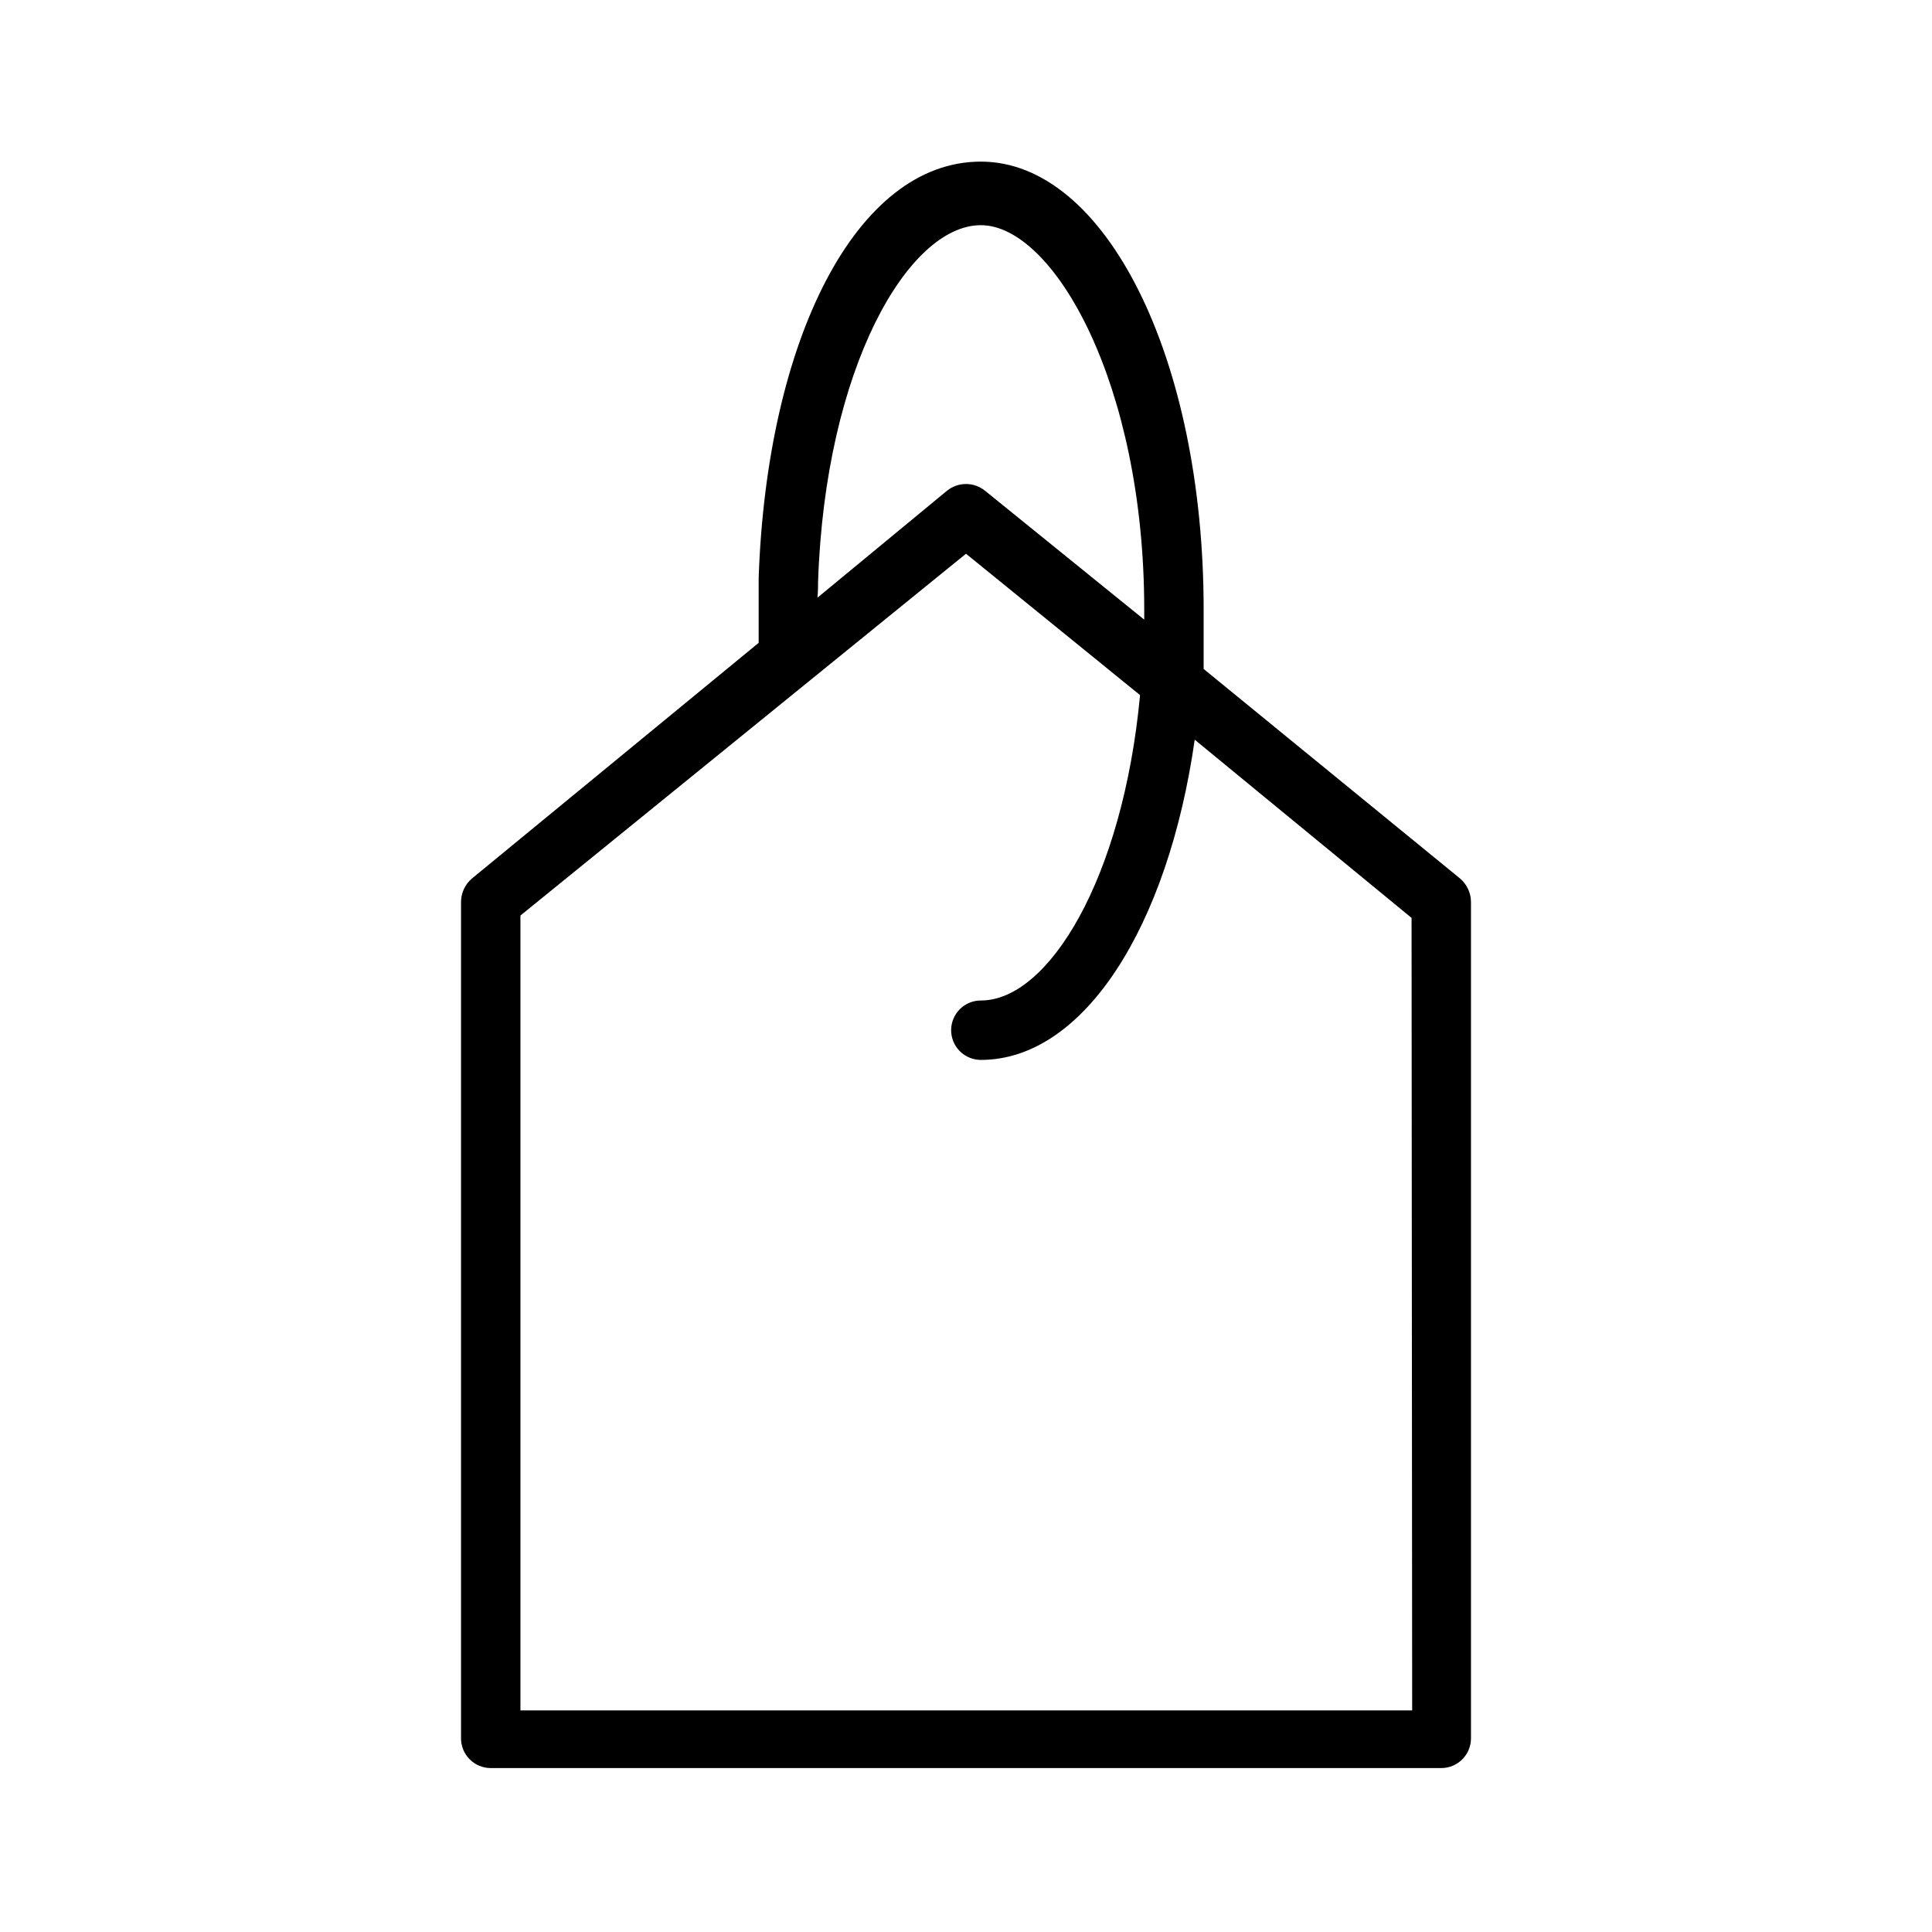
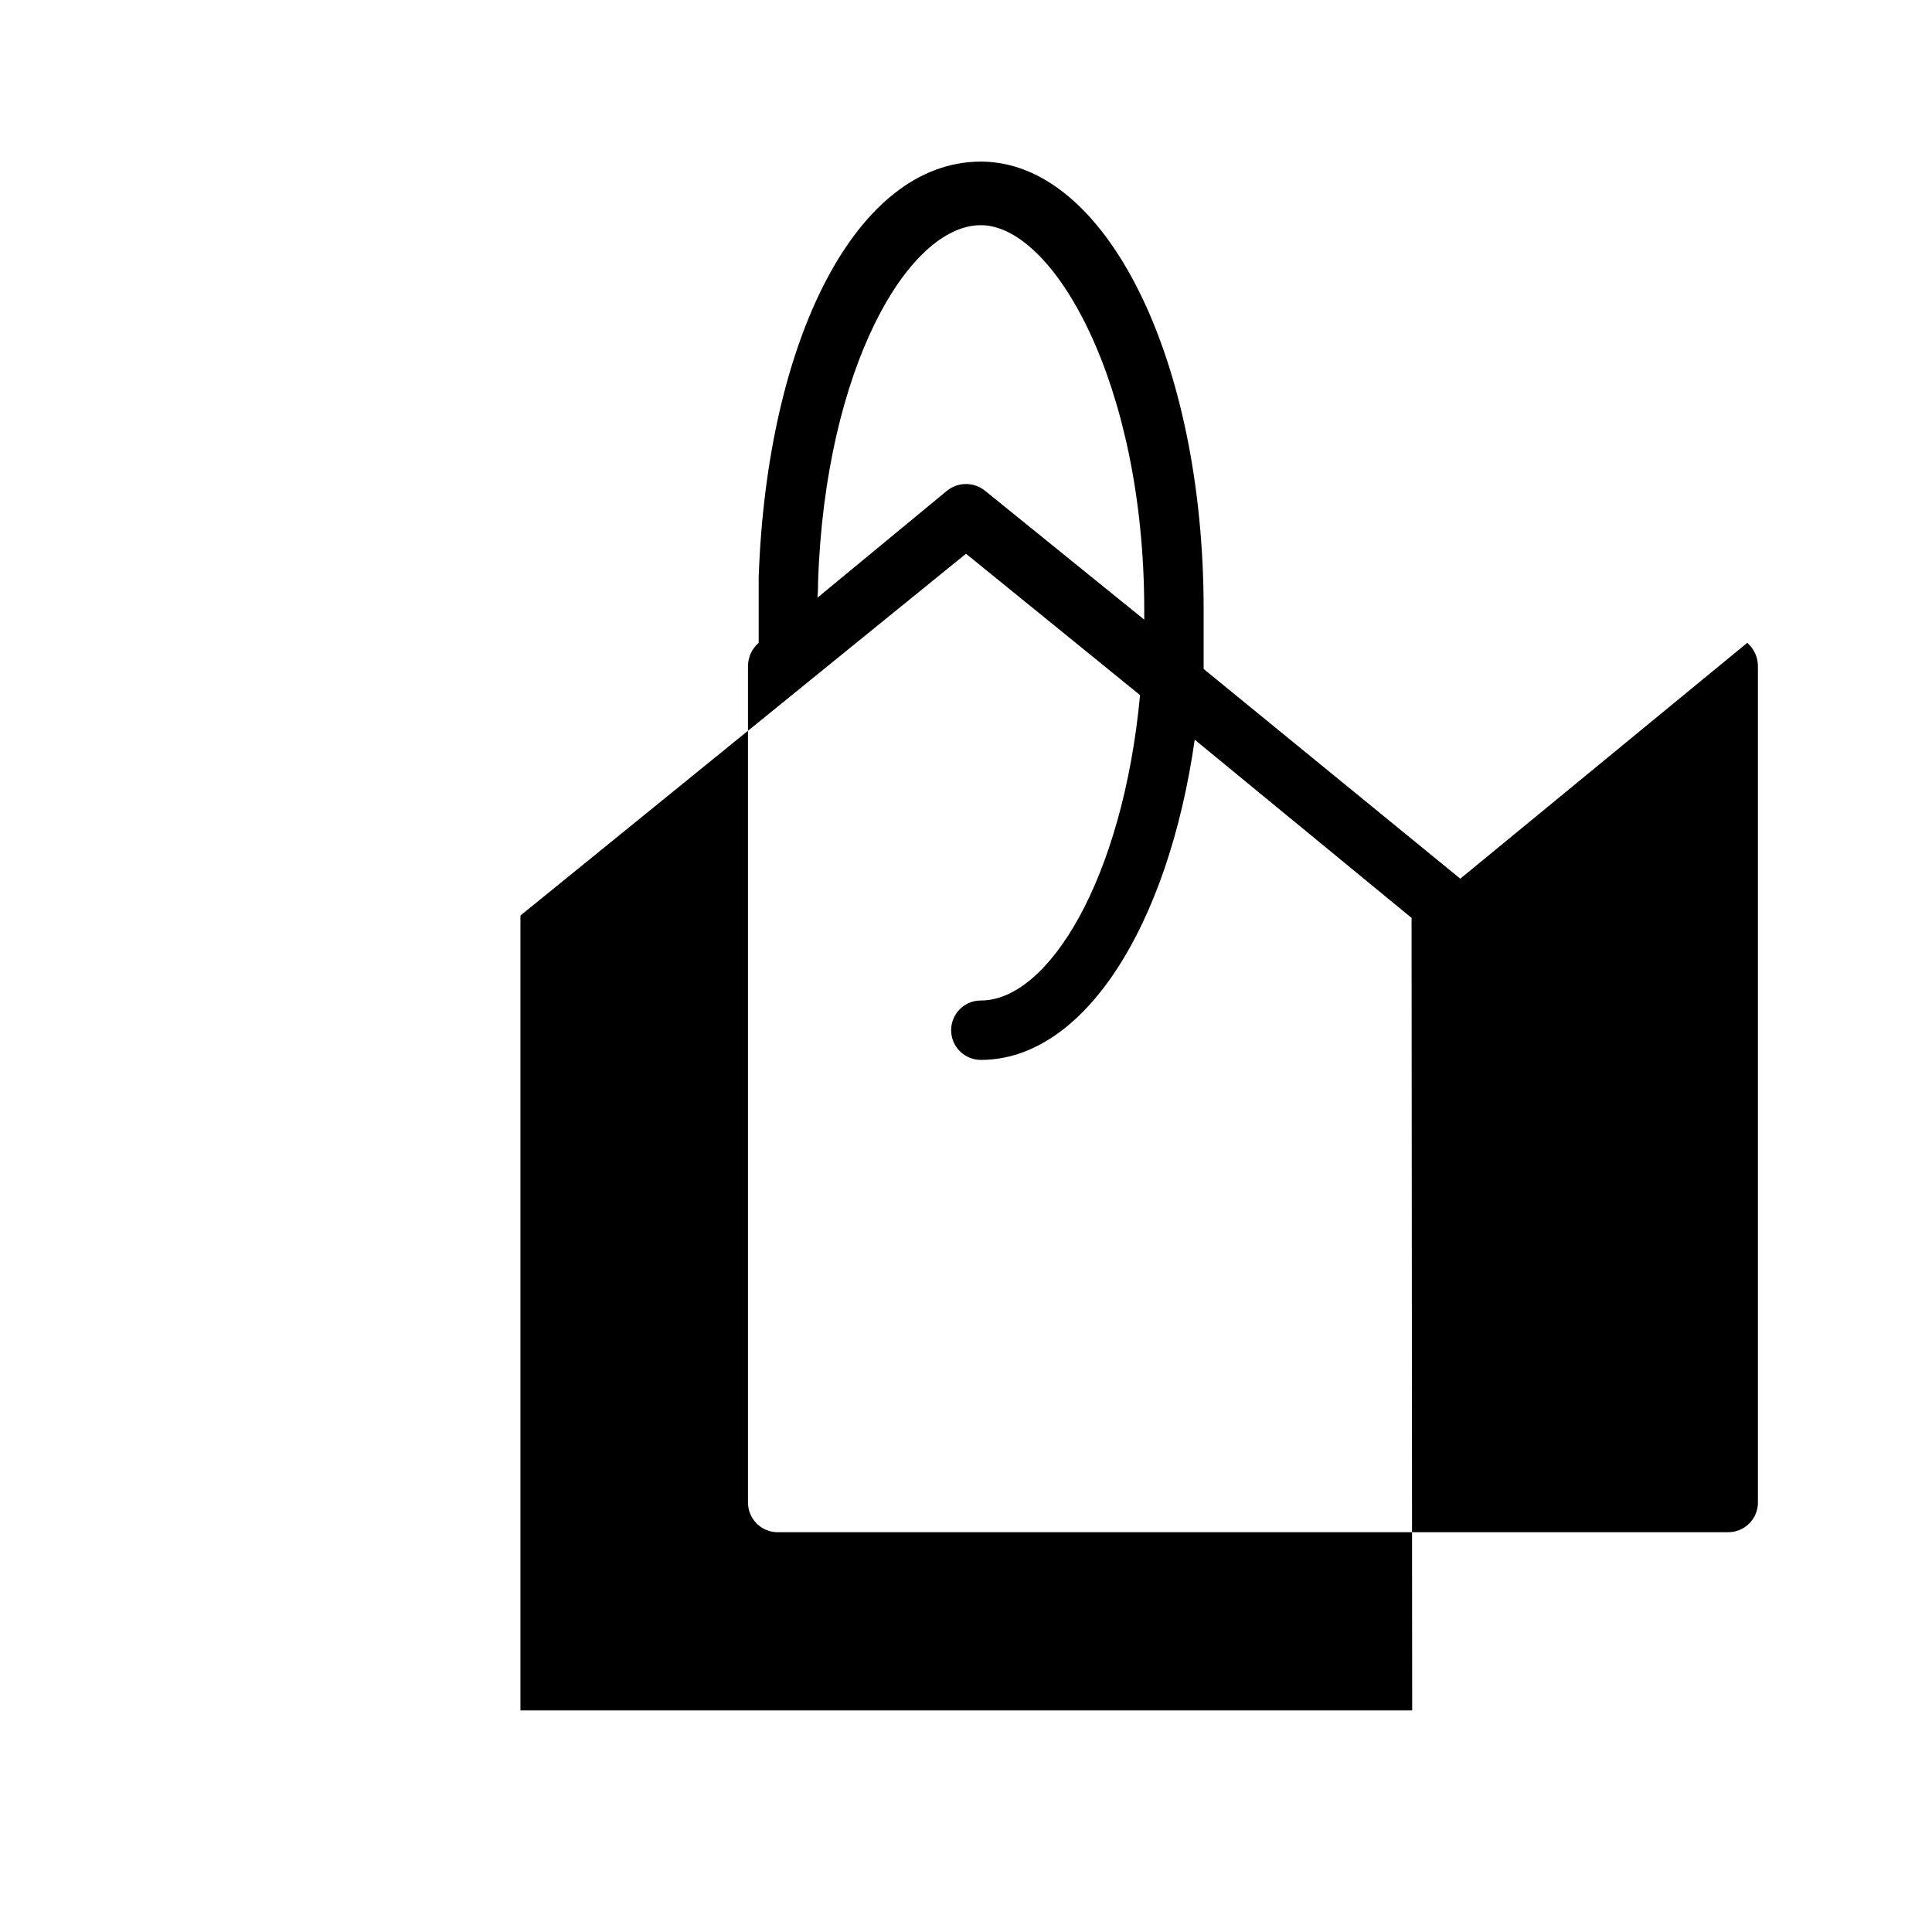
<svg xmlns="http://www.w3.org/2000/svg" fill="#000000" width="800px" height="800px" version="1.1" viewBox="144 144 512 512">
-   <path d="m530.99 376.86-68.012-55.578v-15.742c0-66.598-25.977-118.71-59.039-118.71s-56.68 47.23-58.883 110.21v17.32l-76.047 62.504c-1.785 1.543-2.816 3.781-2.832 6.141v221.68c0 2.086 0.828 4.09 2.305 5.566 1.477 1.477 3.477 2.305 5.566 2.305h251.9c2.09 0 4.09-0.828 5.566-2.305 1.477-1.477 2.309-3.481 2.309-5.566v-221.68c-0.016-2.359-1.051-4.598-2.836-6.141zm-170.19-78.719c1.891-56.68 23.93-94.465 43.141-94.465 19.203 0 43.293 41.879 43.293 101.86v2.676l-42.195-34.164c-2.938-2.371-7.133-2.371-10.074 0l-34.324 28.34c0.16-1.891 0.16-3.621 0.16-4.41zm157.44 299.14-236.32-0.004v-210.65l118.08-95.883 46.129 37.473c-4.566 48.648-24.246 80.926-42.195 80.926v-0.004c-4.348 0-7.871 3.527-7.871 7.875 0 2.086 0.828 4.09 2.305 5.566 1.477 1.473 3.481 2.305 5.566 2.305 27.238 0 49.594-35.266 56.68-84.859l57.465 47.23z" />
+   <path d="m530.99 376.86-68.012-55.578v-15.742c0-66.598-25.977-118.71-59.039-118.71s-56.68 47.23-58.883 110.21v17.32c-1.785 1.543-2.816 3.781-2.832 6.141v221.68c0 2.086 0.828 4.09 2.305 5.566 1.477 1.477 3.477 2.305 5.566 2.305h251.9c2.09 0 4.09-0.828 5.566-2.305 1.477-1.477 2.309-3.481 2.309-5.566v-221.68c-0.016-2.359-1.051-4.598-2.836-6.141zm-170.19-78.719c1.891-56.68 23.93-94.465 43.141-94.465 19.203 0 43.293 41.879 43.293 101.86v2.676l-42.195-34.164c-2.938-2.371-7.133-2.371-10.074 0l-34.324 28.34c0.16-1.891 0.16-3.621 0.16-4.41zm157.44 299.14-236.32-0.004v-210.65l118.08-95.883 46.129 37.473c-4.566 48.648-24.246 80.926-42.195 80.926v-0.004c-4.348 0-7.871 3.527-7.871 7.875 0 2.086 0.828 4.09 2.305 5.566 1.477 1.473 3.481 2.305 5.566 2.305 27.238 0 49.594-35.266 56.68-84.859l57.465 47.23z" />
</svg>